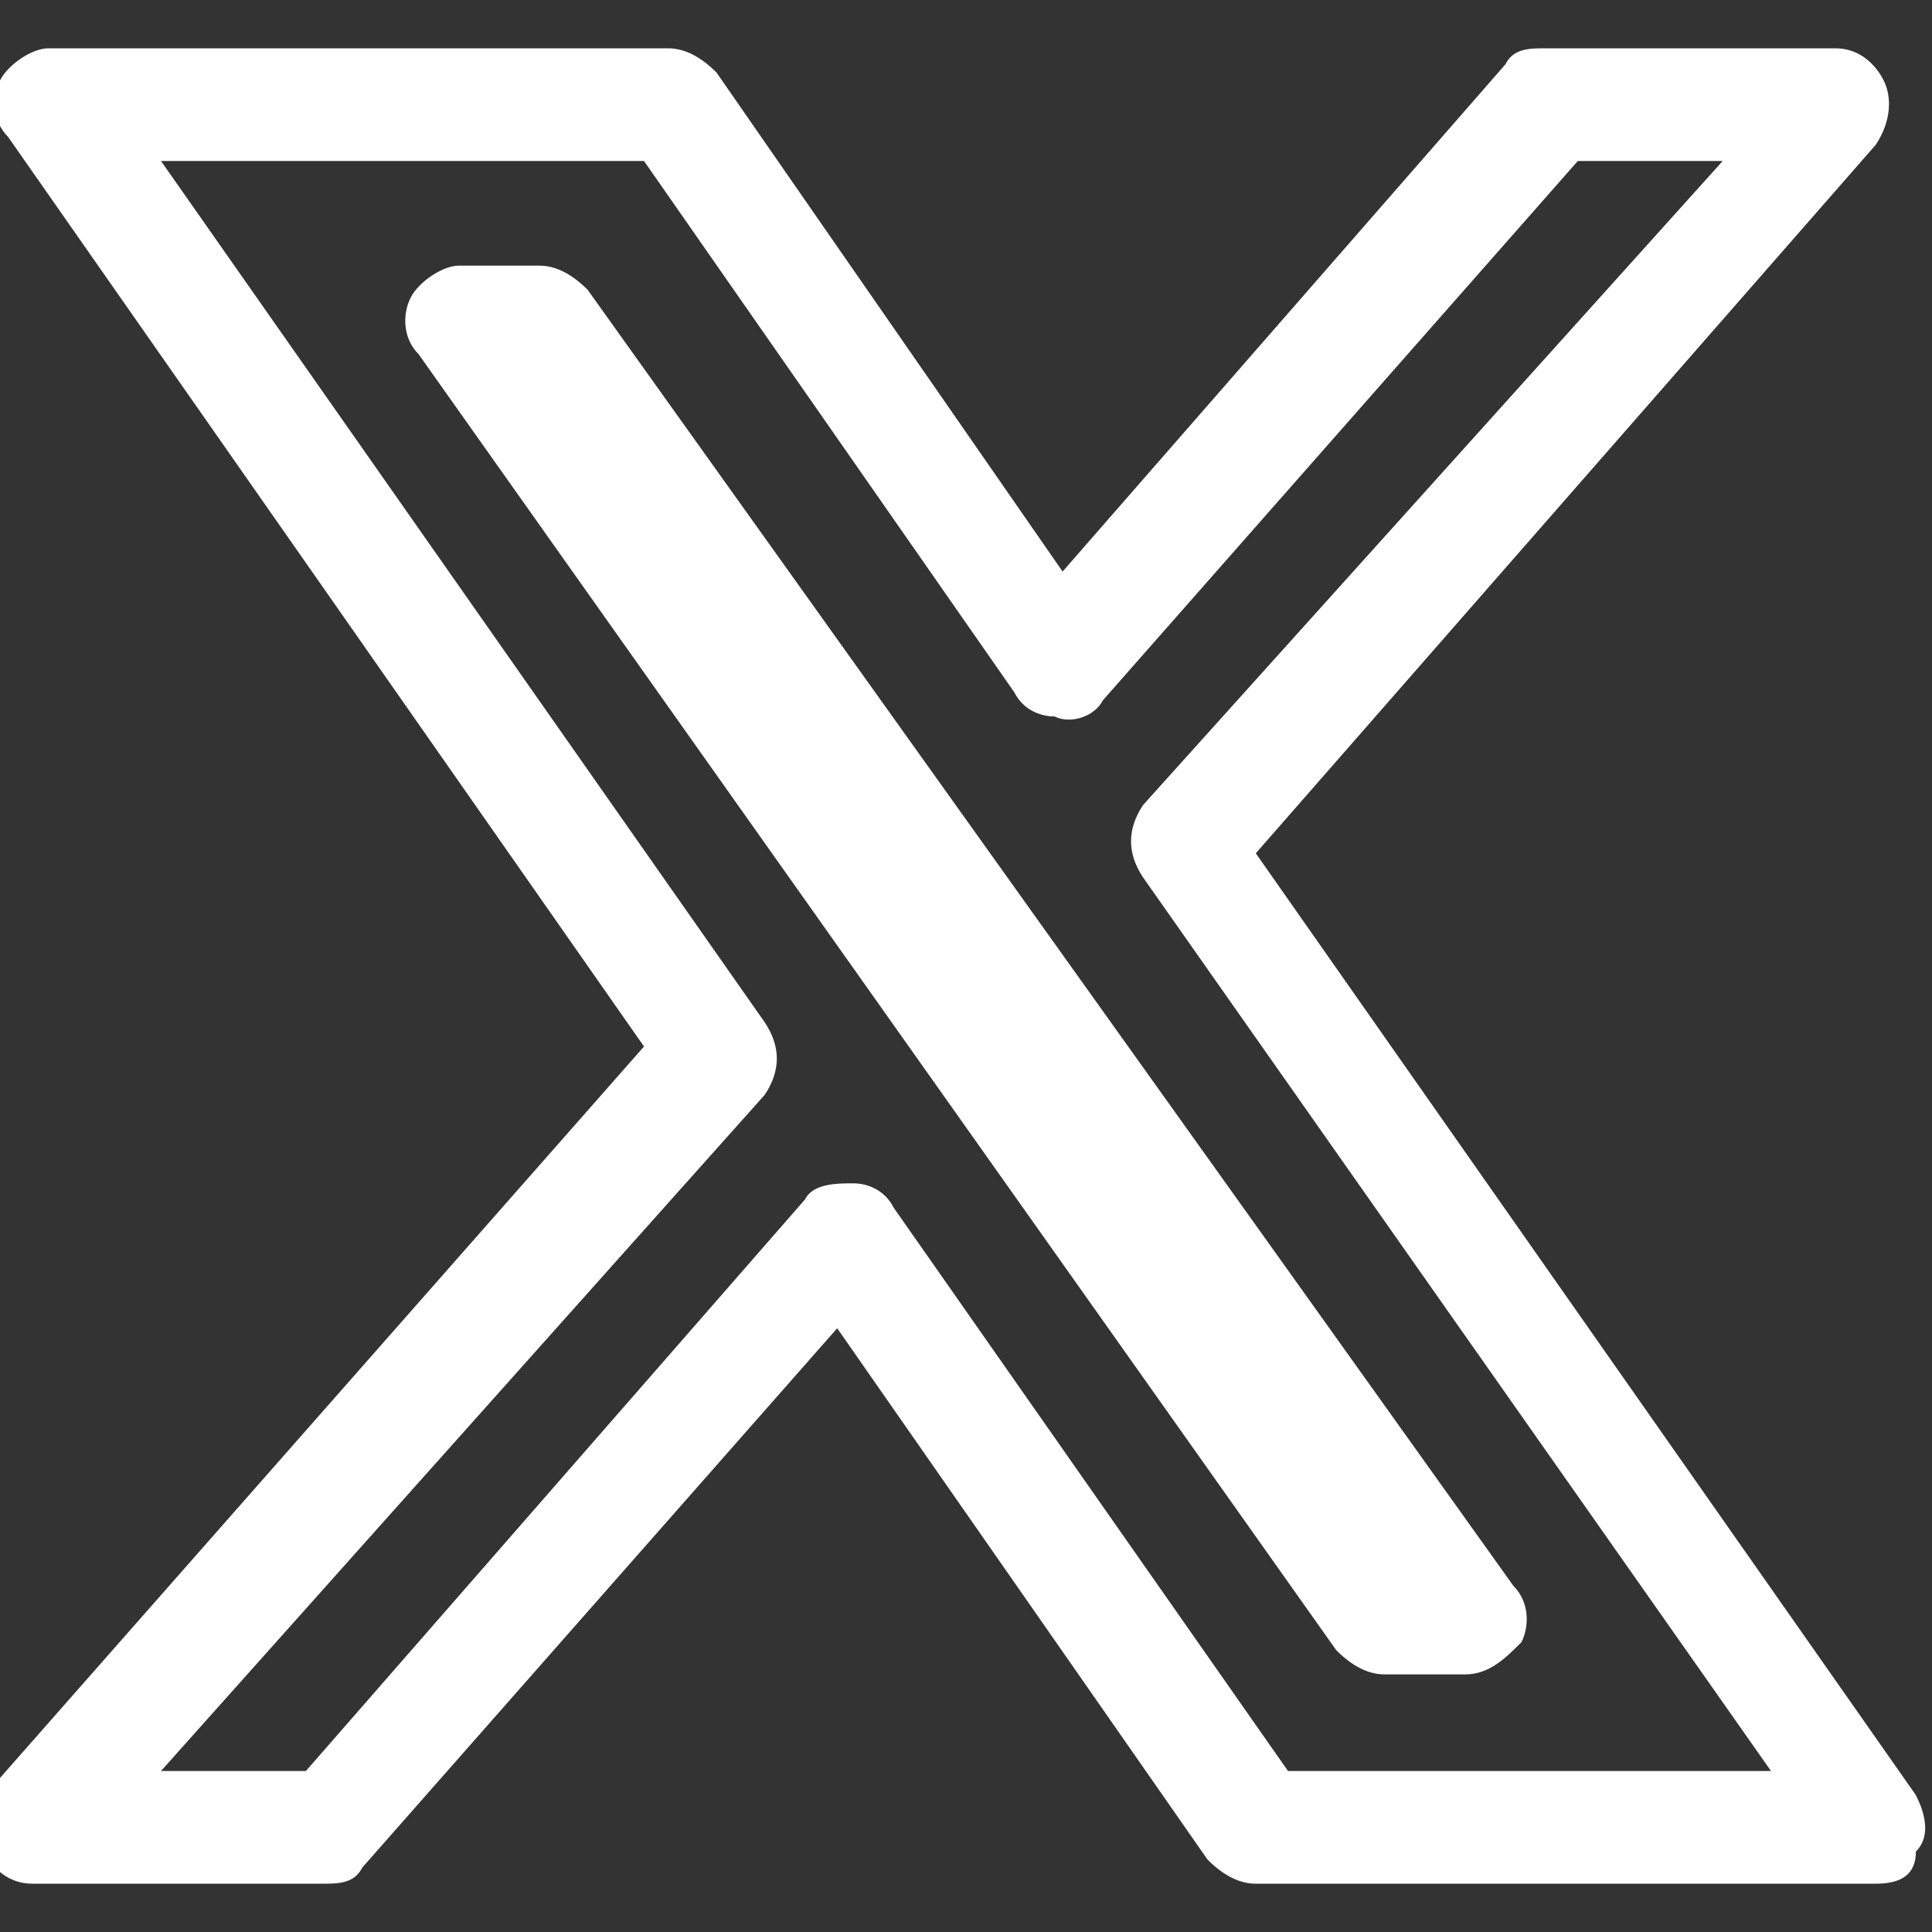
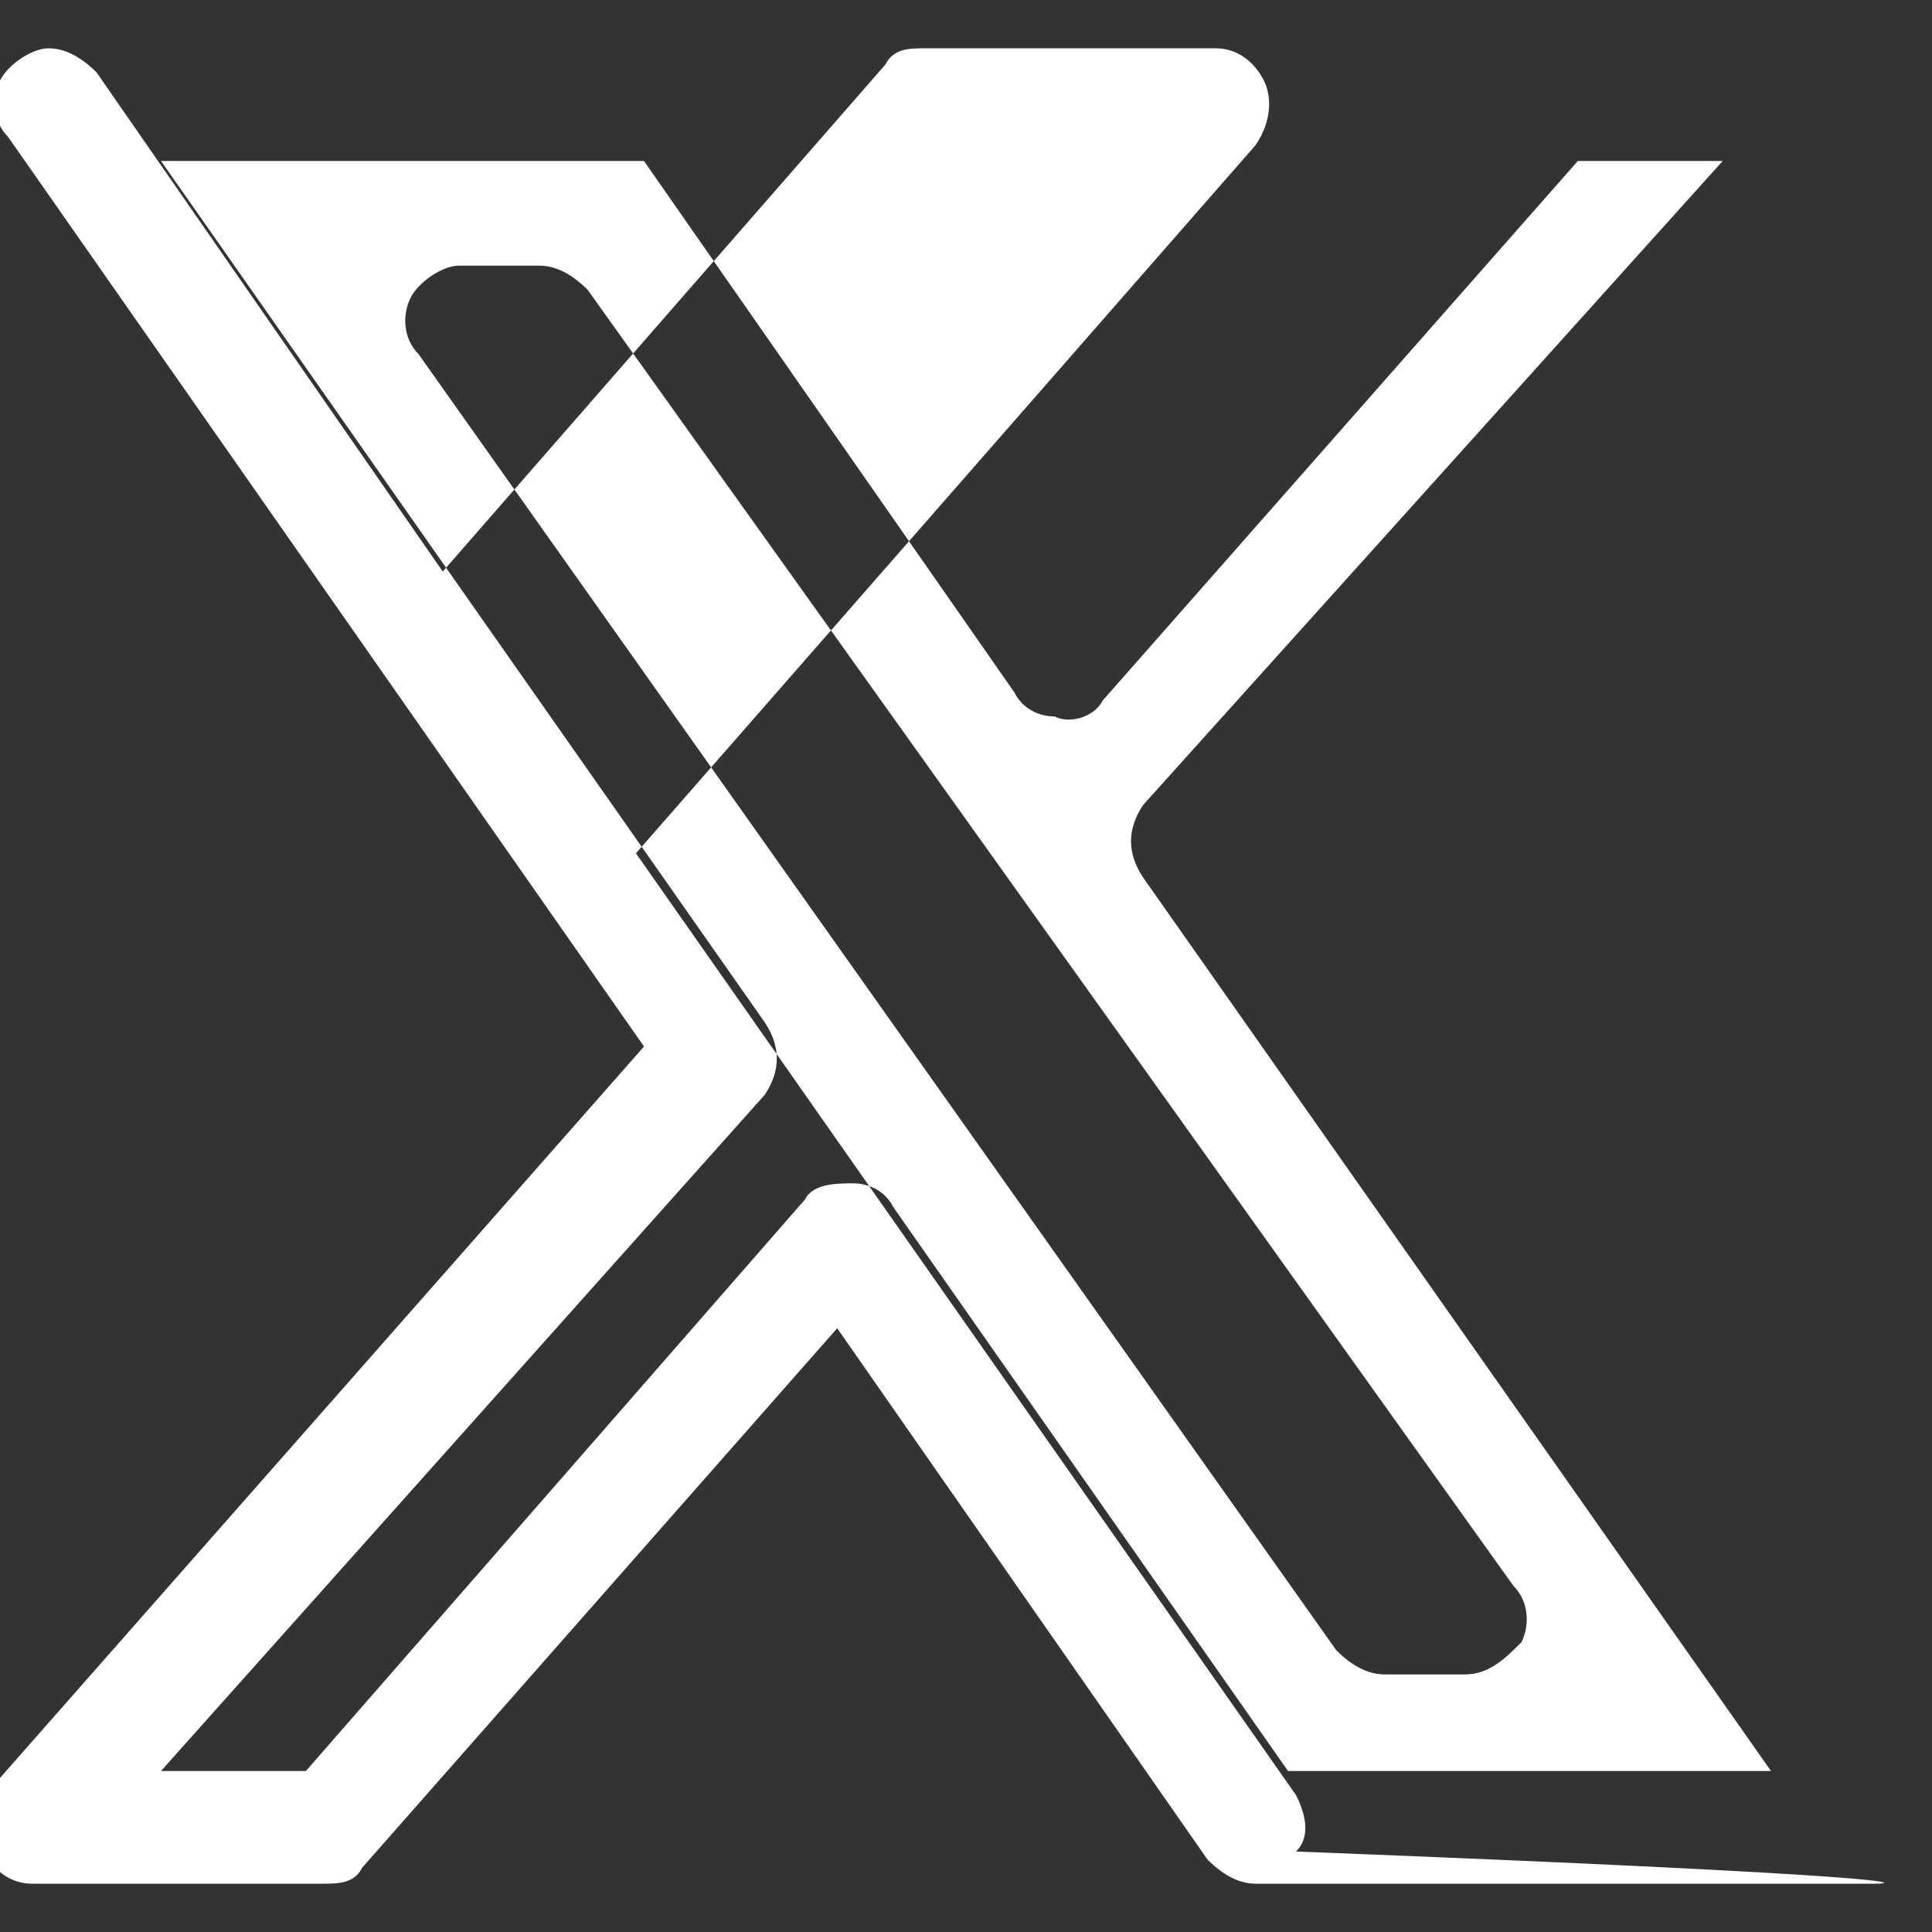
<svg xmlns="http://www.w3.org/2000/svg" version="1.1" id="Capa_1" x="0px" y="0px" viewBox="0 0 24 24" style="enable-background:new 0 0 24 24;" xml:space="preserve">
  <rect x="0" y="0" width="24" height="24" fill="#333333" stroke="none" />
  <style type="text/css">
	.st0{fill:#FFFFFF;}
</style>
  <g id="Iconos-_x2F_-ic-social-media-twitter-x">
    <g id="_x31_1053970_x5F_x_x5F_logo_x5F_twitter_x5F_new_x5F_brand_x5F_icon" transform="translate(2, 2)">
      <g id="Shape">
-         <path class="st0" d="M21.3,21.4h-7.7c-0.2,0-0.4-0.1-0.6-0.3l-4.6-6.6l-5.9,6.7c-0.1,0.2-0.3,0.2-0.5,0.2h-3.6     c-0.3,0-0.5-0.2-0.6-0.4c-0.1-0.2-0.1-0.5,0.1-0.8L6,11L-1.9-0.3C-2.1-0.5-2.1-0.8-2-1s0.4-0.4,0.6-0.4h7.7     c0.2,0,0.4,0.1,0.6,0.3l4.3,6.2l5.5-6.3c0.1-0.2,0.3-0.2,0.5-0.2h3.6c0.3,0,0.5,0.2,0.6,0.4s0.1,0.5-0.1,0.8l-7.7,8.8l8.2,11.7     c0.1,0.2,0.2,0.5,0,0.7C21.8,21.3,21.6,21.4,21.3,21.4z M14,20h6L12.2,8.9c-0.2-0.3-0.2-0.6,0-0.9L19.4,0h-1.8l-5.9,6.7     c-0.1,0.2-0.4,0.3-0.6,0.2c-0.2,0-0.4-0.1-0.5-0.3L6,0H0l7.5,10.7c0.2,0.3,0.2,0.6,0,0.9L0,20h1.8L8,12.9     c0.1-0.2,0.4-0.2,0.6-0.2c0.2,0,0.4,0.1,0.5,0.3L14,20z M16.2,18.8h-1c-0.2,0-0.4-0.1-0.6-0.3L3.2,2.4C3,2.2,3,1.9,3.1,1.7     c0.1-0.2,0.4-0.4,0.6-0.4h1c0.2,0,0.4,0.1,0.6,0.3l11.5,16.1c0.2,0.2,0.2,0.5,0.1,0.7C16.7,18.6,16.5,18.8,16.2,18.8z" />
+         <path class="st0" d="M21.3,21.4h-7.7c-0.2,0-0.4-0.1-0.6-0.3l-4.6-6.6l-5.9,6.7c-0.1,0.2-0.3,0.2-0.5,0.2h-3.6     c-0.3,0-0.5-0.2-0.6-0.4c-0.1-0.2-0.1-0.5,0.1-0.8L6,11L-1.9-0.3C-2.1-0.5-2.1-0.8-2-1s0.4-0.4,0.6-0.4c0.2,0,0.4,0.1,0.6,0.3l4.3,6.2l5.5-6.3c0.1-0.2,0.3-0.2,0.5-0.2h3.6c0.3,0,0.5,0.2,0.6,0.4s0.1,0.5-0.1,0.8l-7.7,8.8l8.2,11.7     c0.1,0.2,0.2,0.5,0,0.7C21.8,21.3,21.6,21.4,21.3,21.4z M14,20h6L12.2,8.9c-0.2-0.3-0.2-0.6,0-0.9L19.4,0h-1.8l-5.9,6.7     c-0.1,0.2-0.4,0.3-0.6,0.2c-0.2,0-0.4-0.1-0.5-0.3L6,0H0l7.5,10.7c0.2,0.3,0.2,0.6,0,0.9L0,20h1.8L8,12.9     c0.1-0.2,0.4-0.2,0.6-0.2c0.2,0,0.4,0.1,0.5,0.3L14,20z M16.2,18.8h-1c-0.2,0-0.4-0.1-0.6-0.3L3.2,2.4C3,2.2,3,1.9,3.1,1.7     c0.1-0.2,0.4-0.4,0.6-0.4h1c0.2,0,0.4,0.1,0.6,0.3l11.5,16.1c0.2,0.2,0.2,0.5,0.1,0.7C16.7,18.6,16.5,18.8,16.2,18.8z" />
      </g>
    </g>
  </g>
</svg>